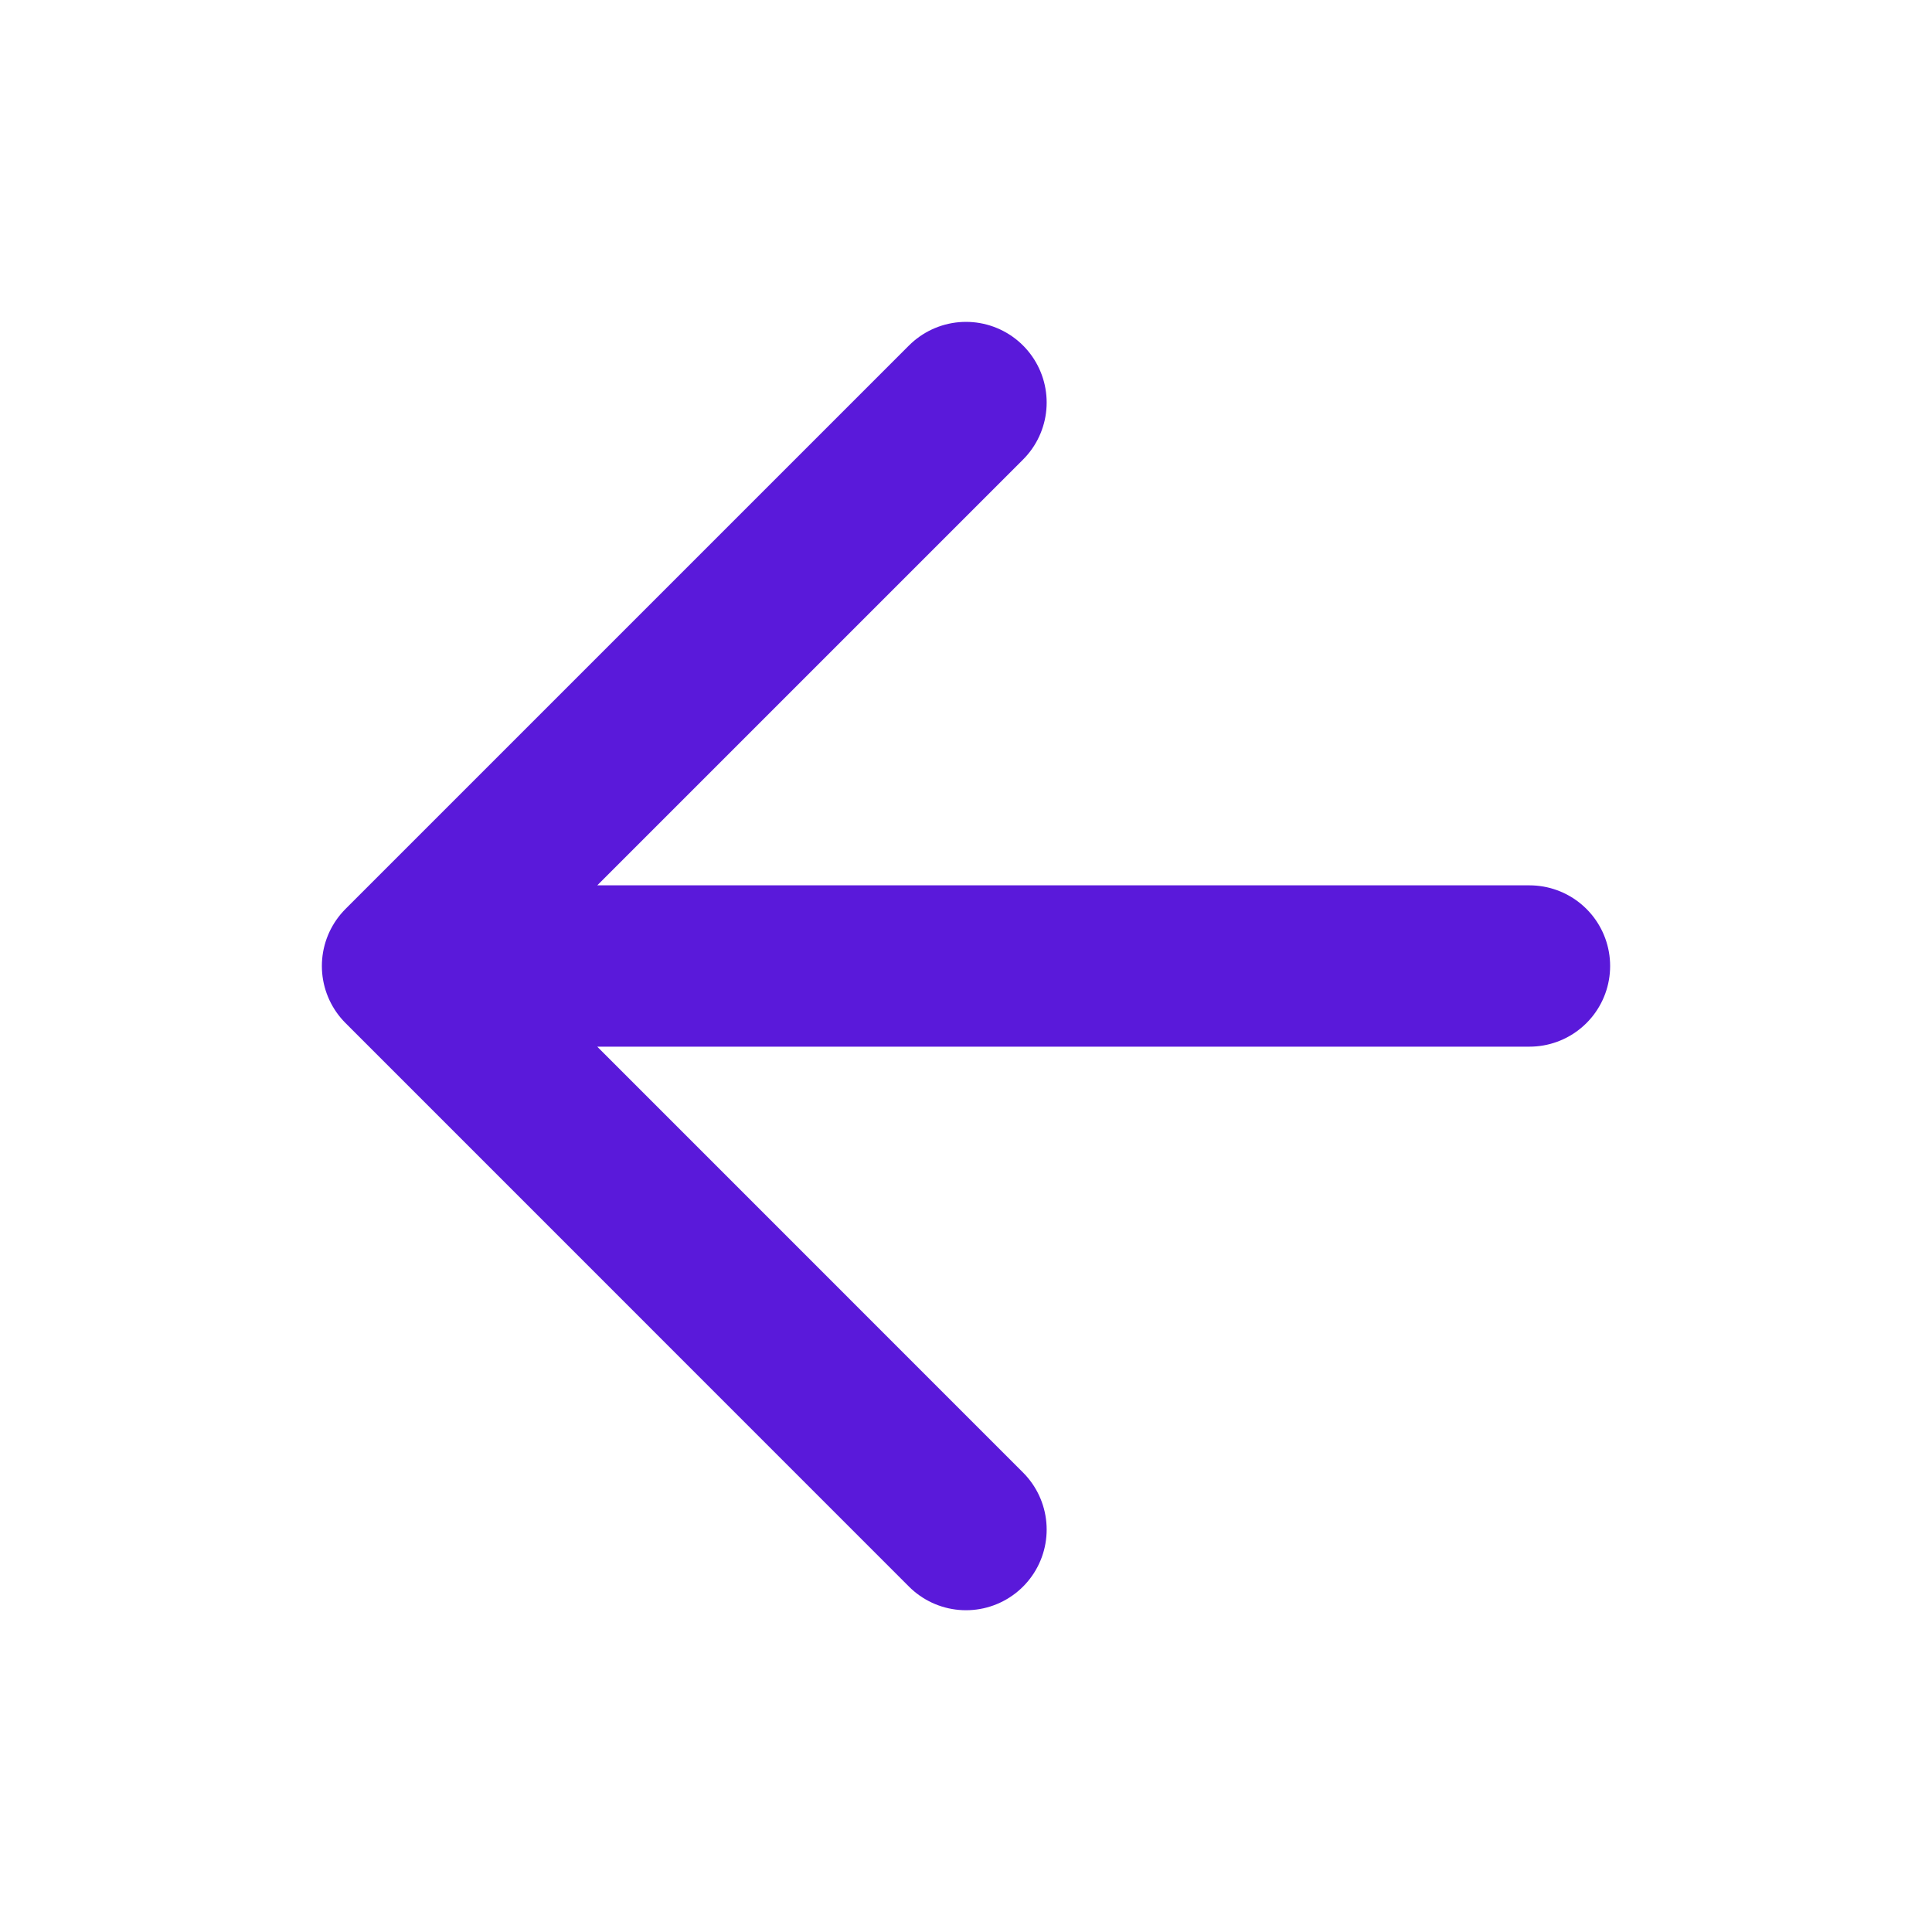
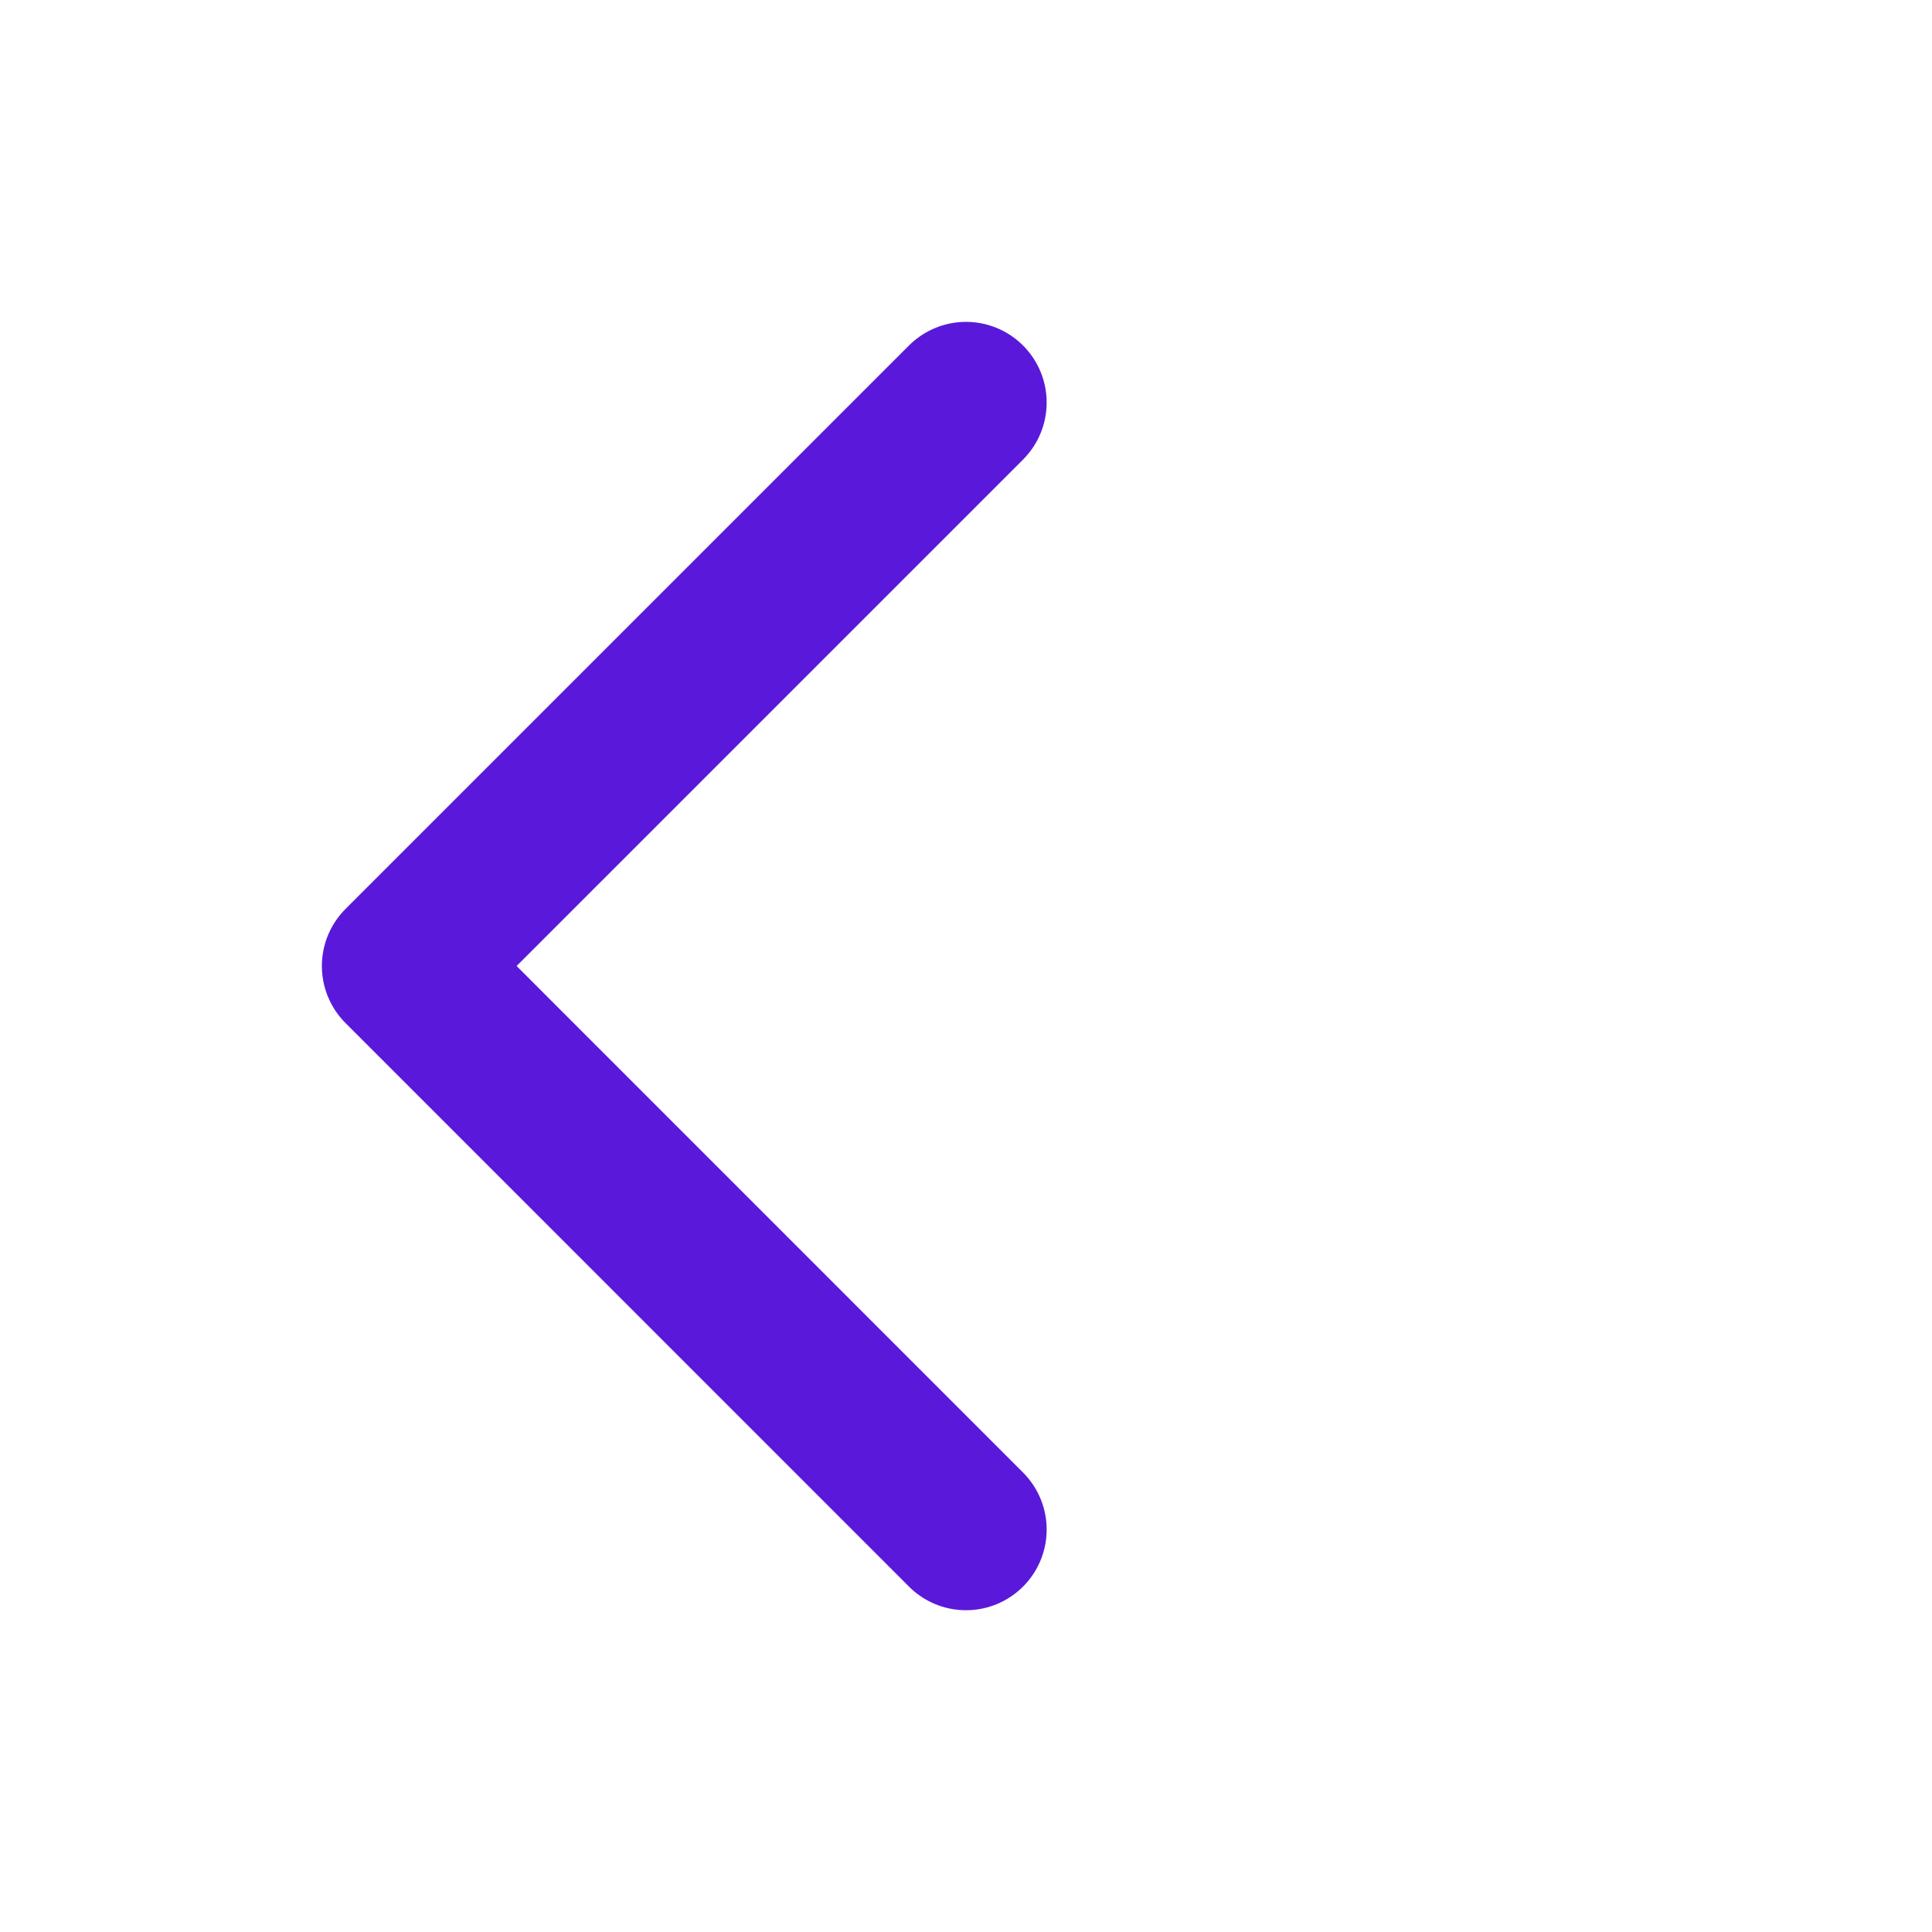
<svg xmlns="http://www.w3.org/2000/svg" width="20" height="20" viewBox="0 0 20 20" fill="none">
-   <path d="M15.833 10H4.167M4.167 10L10 4.167M4.167 10L10 15.834" stroke="#5A19DA" stroke-width="1.67" stroke-linecap="round" stroke-linejoin="round" />
+   <path d="M15.833 10M4.167 10L10 4.167M4.167 10L10 15.834" stroke="#5A19DA" stroke-width="1.67" stroke-linecap="round" stroke-linejoin="round" />
</svg>